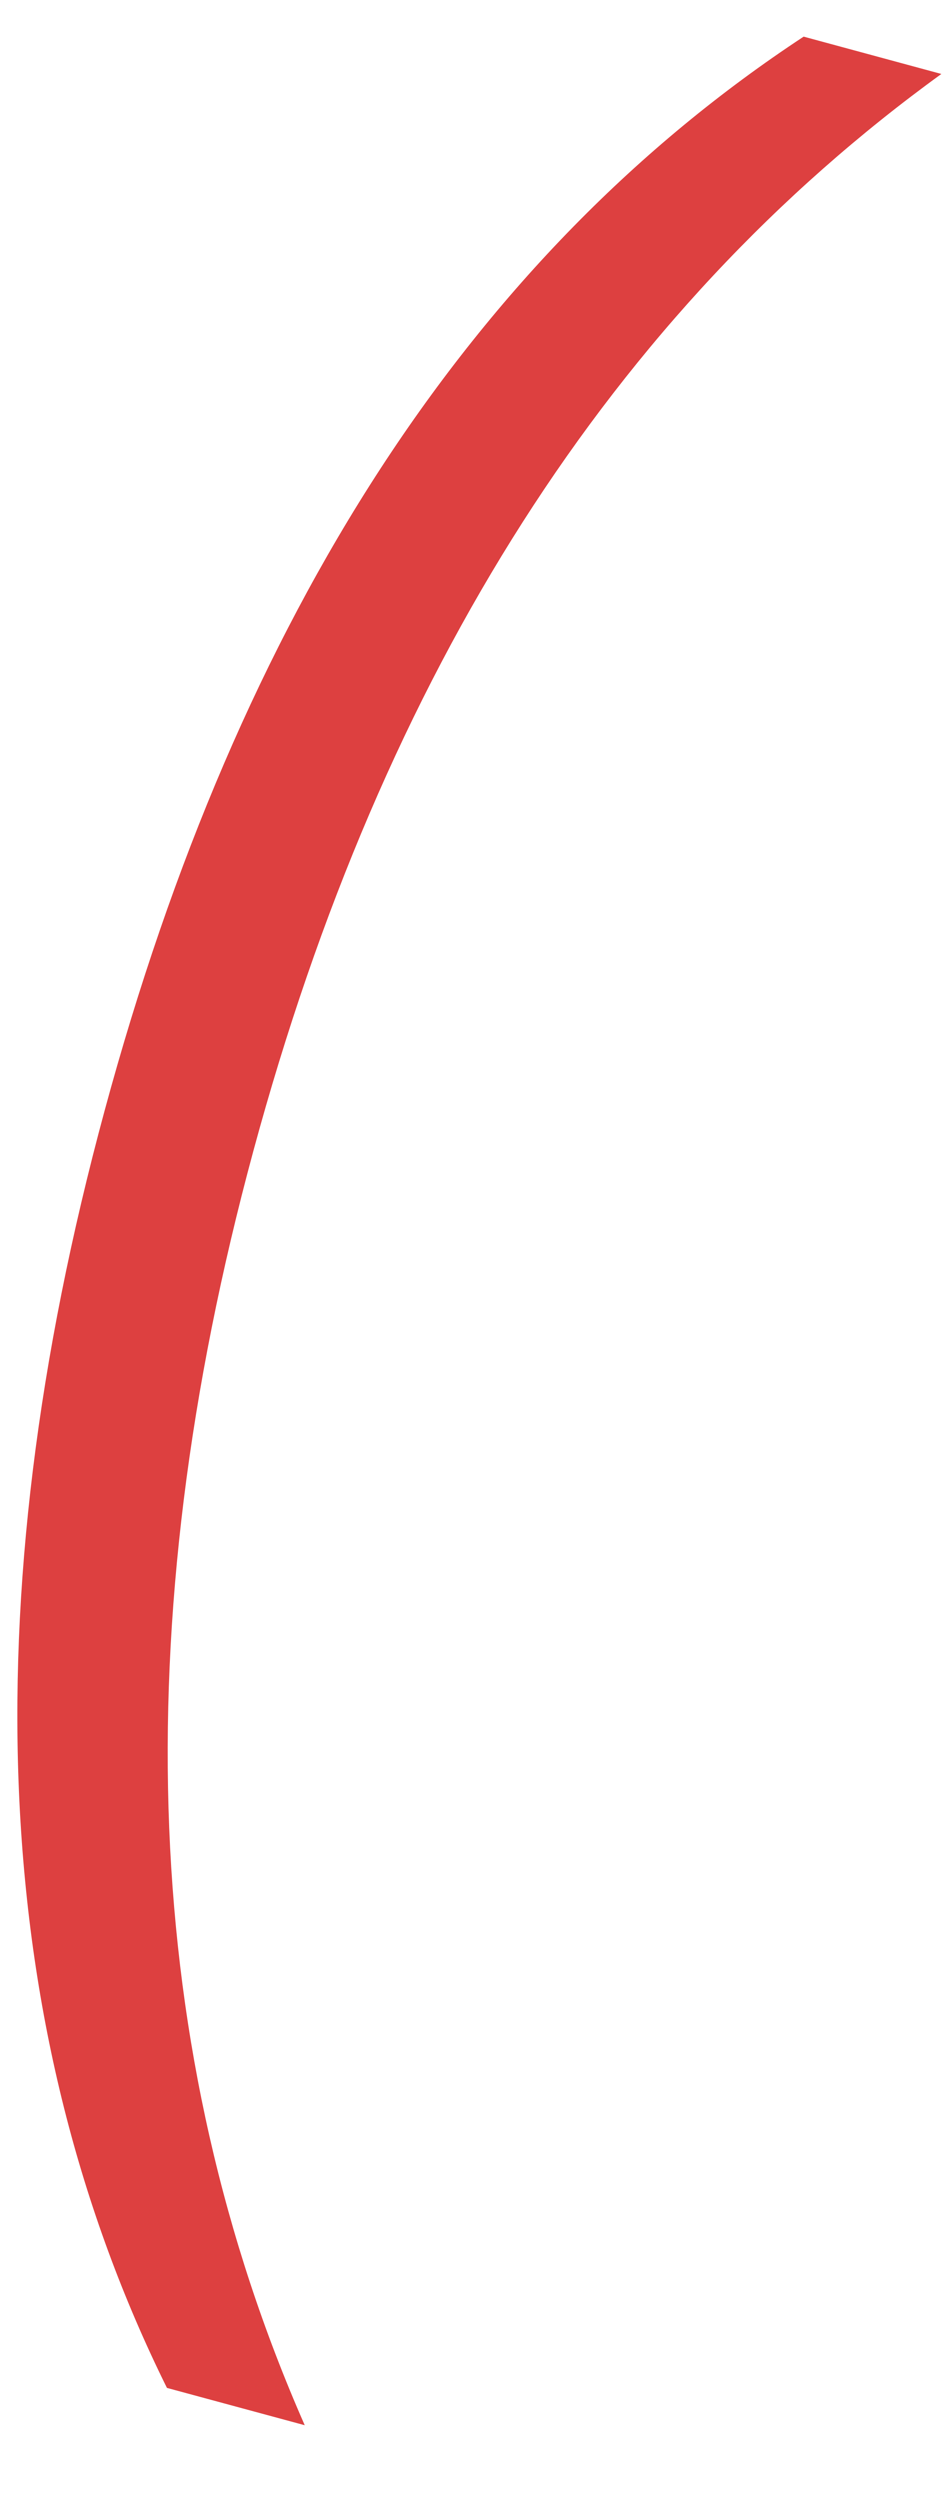
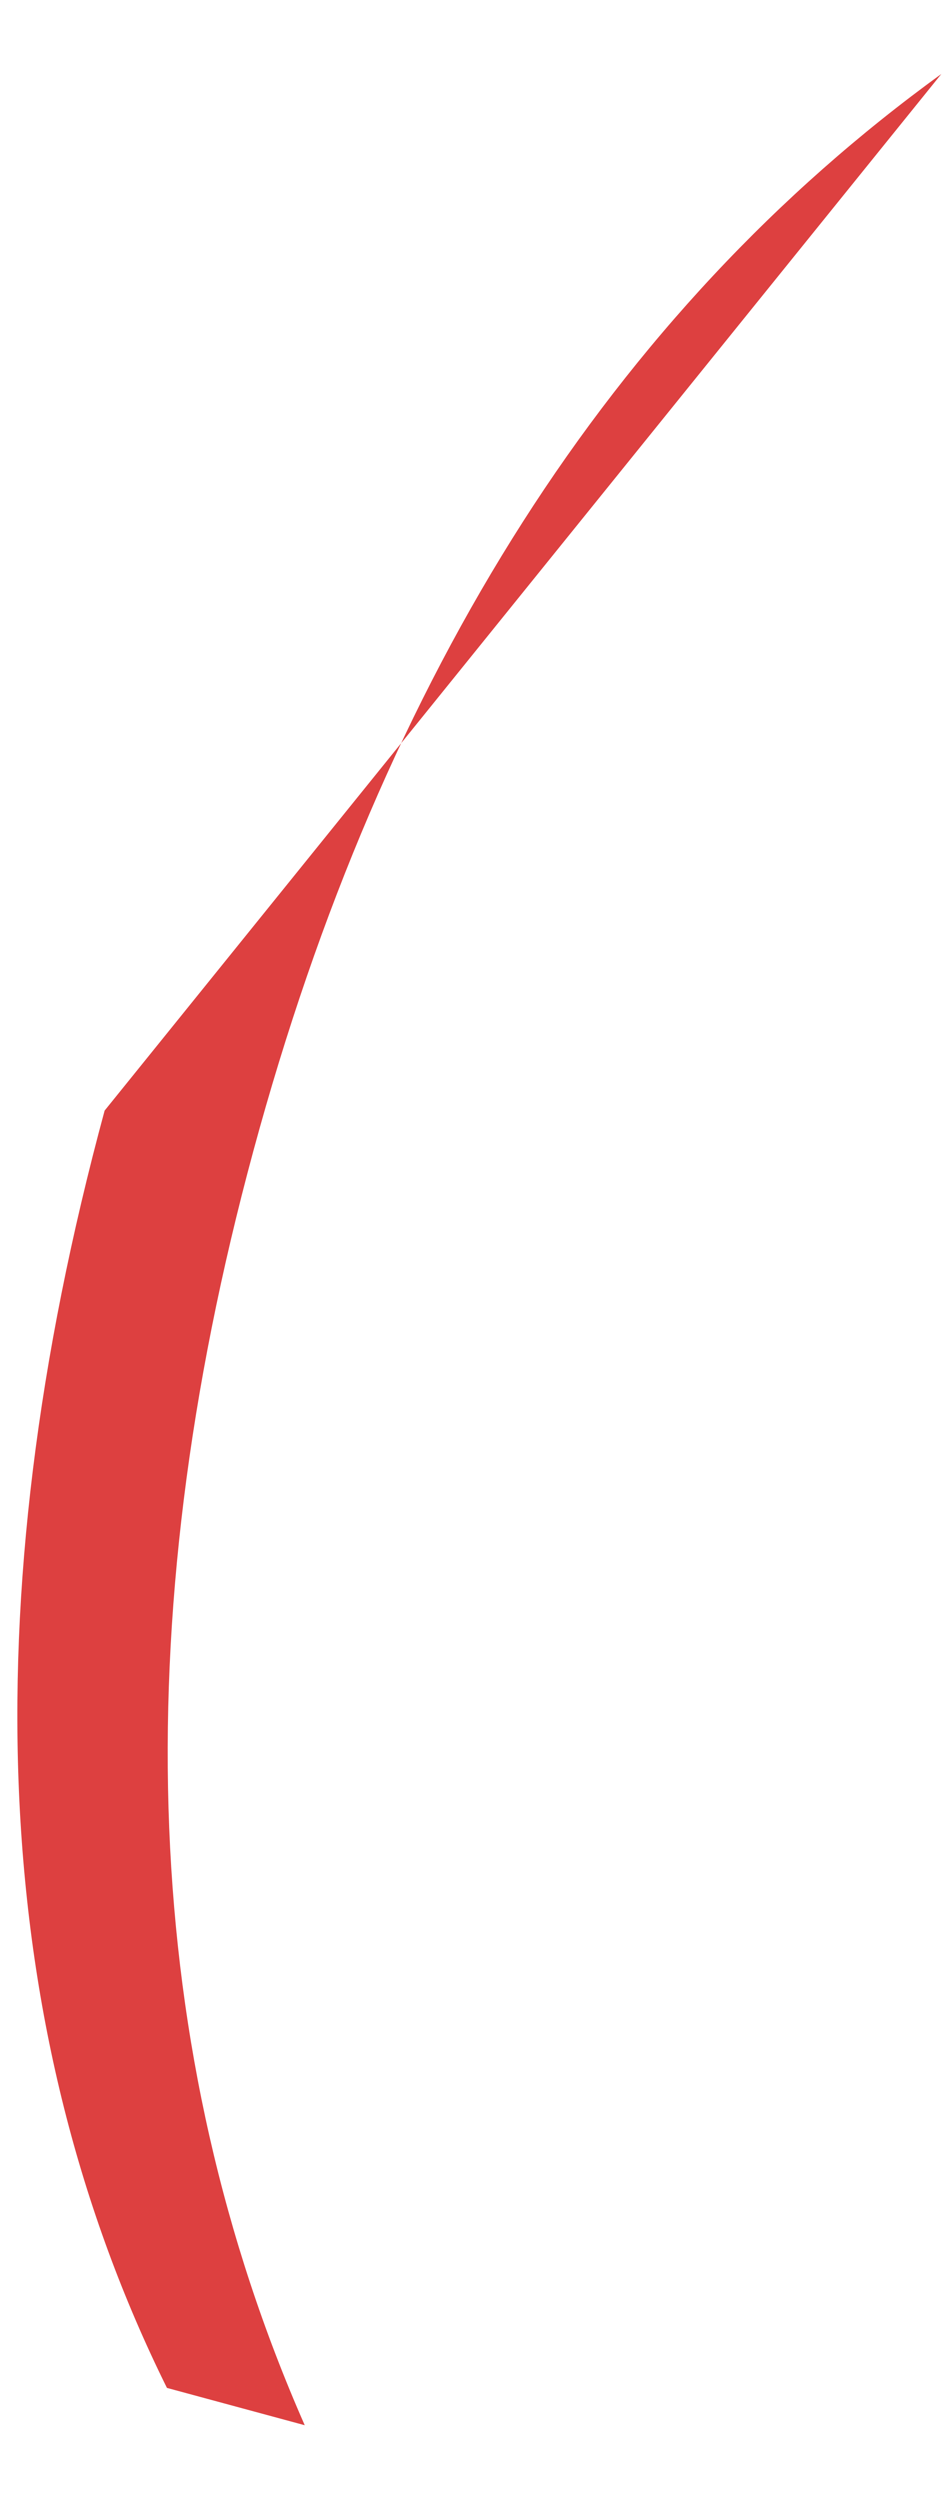
<svg xmlns="http://www.w3.org/2000/svg" width="11" height="29" viewBox="0 0 11 29" fill="none">
-   <path d="M10.923 0.858C7.108 3.623 4.447 7.787 2.94 13.351C1.439 18.893 1.638 23.821 3.536 28.133L1.937 27.7C-0.104 23.578 -0.345 18.639 1.214 12.883C2.778 7.106 5.482 2.954 9.325 0.425L10.923 0.858Z" fill="#DD4040" />
+   <path d="M10.923 0.858C7.108 3.623 4.447 7.787 2.94 13.351C1.439 18.893 1.638 23.821 3.536 28.133L1.937 27.7C-0.104 23.578 -0.345 18.639 1.214 12.883L10.923 0.858Z" fill="#DD4040" />
</svg>